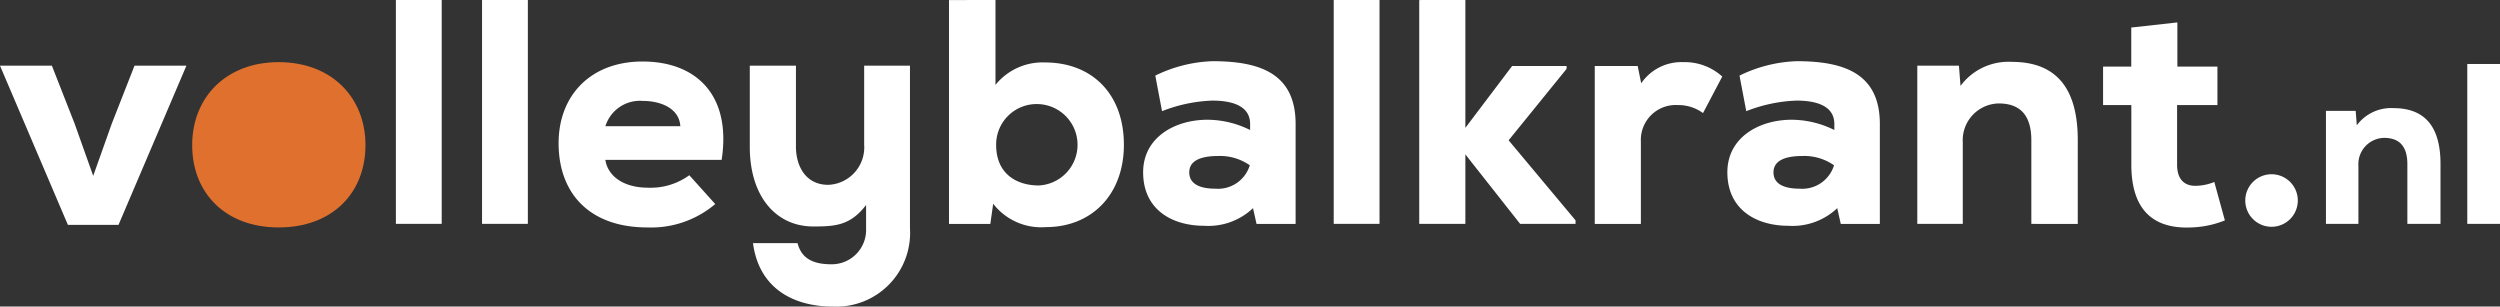
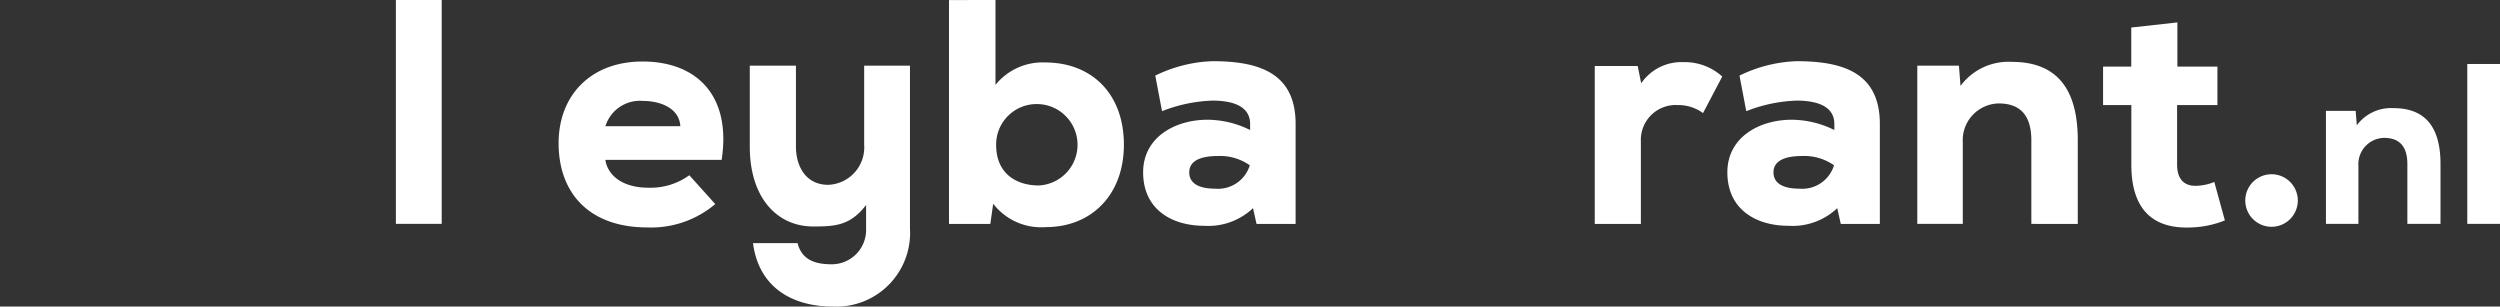
<svg xmlns="http://www.w3.org/2000/svg" width="222.246" height="27.251" viewBox="0 0 222.246 27.251">
  <rect x="0" y="0" width="222.246" height="27.251" fill="#333333" stroke="none" />
  <g id="Group_29" data-name="Group 29" transform="translate(-436.436 -485.035)">
    <g id="Group_2" data-name="Group 2" transform="translate(643.209 490.723)">
      <path id="Path_2" data-name="Path 2" d="M617.958,503.426v-5.307c0-1.545-.67-2.338-2.074-2.338a2.331,2.331,0,0,0-2.278,2.461v5.185H610.72V493.382h2.643l.1,1.28a3.79,3.79,0,0,1,3.253-1.525c2.257,0,4.188,1.057,4.188,4.962v5.327Z" transform="translate(-610.72 -489.212)" fill="#fff" />
      <path id="Path_3" data-name="Path 3" d="M624.219,489.829v14.213h-2.908V489.829Z" transform="translate(-608.746 -489.829)" fill="#fff" />
    </g>
    <g id="Group_3" data-name="Group 3" transform="translate(436.436 485.035)">
      <path id="Path_4" data-name="Path 4" d="M609.346,500.422a2.335,2.335,0,0,1-4.67,0A2.335,2.335,0,0,1,609.346,500.422Z" transform="translate(-405.074 -482.597)" fill="#fff" />
-       <path id="Path_5" data-name="Path 5" d="M444.722,499.751l1.651-4.641,2.022-5.155h4.614l-6.038,14.153h-4.5l-6.036-14.153h4.613l2.022,5.155Z" transform="translate(-436.436 -484.118)" fill="#fff" />
-       <path id="Path_6" data-name="Path 6" d="M450.836,497.067c0-4.244,3.018-7.376,7.688-7.376,4.7,0,7.718,3.132,7.718,7.376s-2.933,7.318-7.718,7.318C453.769,504.385,450.836,501.31,450.836,497.067Z" transform="translate(-433.752 -484.167)" fill="#e0702e" />
      <path id="Path_7" data-name="Path 7" d="M470.172,485.035v19.9H466.1v-19.9Z" transform="translate(-430.906 -485.035)" fill="#fff" />
-       <path id="Path_8" data-name="Path 8" d="M476.628,485.035v19.9h-4.072v-19.9Z" transform="translate(-429.703 -485.035)" fill="#fff" />
      <path id="Path_9" data-name="Path 9" d="M482.449,498.386c.2,1.367,1.509,2.477,3.817,2.477a5.846,5.846,0,0,0,3.645-1.11l2.306,2.563a8.819,8.819,0,0,1-6.038,2.079c-5.1,0-7.887-2.99-7.887-7.489,0-4.272,2.876-7.262,7.461-7.262,4.784,0,7.916,2.99,7.033,8.743Zm6.664-2.991c-.085-1.536-1.653-2.249-3.36-2.249a3.21,3.21,0,0,0-3.3,2.249Z" transform="translate(-428.633 -484.176)" fill="#fff" />
      <path id="Path_10" data-name="Path 10" d="M496.721,489.955v7.177c0,1.822.911,3.417,2.876,3.417a3.33,3.33,0,0,0,3.189-3.559v-7.034h4.072v14.466a6.556,6.556,0,0,1-6.834,6.949c-3.645,0-6.607-1.708-7.12-5.639h3.959c.4,1.566,1.68,1.88,3.047,1.88a3.053,3.053,0,0,0,3.047-3.162v-2.107c-1.4,1.822-2.734,1.908-4.7,1.908-3.247,0-5.639-2.591-5.639-7.09v-7.205Z" transform="translate(-425.963 -484.118)" fill="#fff" />
      <path id="Path_11" data-name="Path 11" d="M511.677,485.035v7.546a5.373,5.373,0,0,1,4.415-1.993c4.129,0,7,2.762,7,7.319,0,4.385-2.819,7.318-6.948,7.318a5.381,5.381,0,0,1-4.671-2.079l-.255,1.794h-3.674v-19.9Zm.058,12.871c0,2.677,1.935,3.616,3.787,3.616a3.62,3.62,0,0,0,0-7.232A3.6,3.6,0,0,0,511.735,497.906Z" transform="translate(-423.18 -485.035)" fill="#fff" />
      <path id="Path_12" data-name="Path 12" d="M535.647,495.2v8.885h-3.474l-.313-1.4a5.77,5.77,0,0,1-4.358,1.566c-2.79,0-5.41-1.4-5.41-4.755,0-3.1,2.819-4.671,5.723-4.671a8.587,8.587,0,0,1,3.787.912V495.2c0-1.736-1.851-2.077-3.36-2.077a13.434,13.434,0,0,0-4.47.94l-.6-3.162a12.465,12.465,0,0,1,5.068-1.281C532.372,489.619,535.647,490.644,535.647,495.2Zm-7.148,5.753a2.952,2.952,0,0,0,3.075-2.079,4.605,4.605,0,0,0-2.819-.826c-1.452,0-2.563.37-2.563,1.452C526.192,500.611,527.274,500.953,528.5,500.953Z" transform="translate(-420.469 -484.18)" fill="#fff" />
-       <path id="Path_13" data-name="Path 13" d="M540.444,485.035v19.9h-4.072v-19.9Z" transform="translate(-417.807 -485.035)" fill="#fff" />
-       <path id="Path_14" data-name="Path 14" d="M546.88,485.035V496.4l4.158-5.5h4.841v.256l-5.154,6.351,5.951,7.118v.313H551.75l-4.87-6.179v6.179h-4.1v-19.9Z" transform="translate(-416.612 -485.035)" fill="#fff" />
      <path id="Path_15" data-name="Path 15" d="M559.747,490.033l.313,1.538a4.327,4.327,0,0,1,3.76-1.879,4.939,4.939,0,0,1,3.445,1.281l-1.71,3.247a3.7,3.7,0,0,0-2.249-.713,3.1,3.1,0,0,0-3.275,3.247v7.318h-4.1V490.033Z" transform="translate(-414.16 -484.167)" fill="#fff" />
      <path id="Path_16" data-name="Path 16" d="M579.423,495.2v8.885h-3.474l-.313-1.4a5.77,5.77,0,0,1-4.358,1.566c-2.79,0-5.41-1.4-5.41-4.755,0-3.1,2.819-4.671,5.723-4.671a8.591,8.591,0,0,1,3.787.912V495.2c0-1.736-1.851-2.077-3.36-2.077a13.435,13.435,0,0,0-4.47.94l-.6-3.162a12.465,12.465,0,0,1,5.068-1.281C576.148,489.619,579.423,490.644,579.423,495.2Zm-7.148,5.753a2.953,2.953,0,0,0,3.075-2.079,4.605,4.605,0,0,0-2.819-.826c-1.452,0-2.563.37-2.563,1.452C569.968,500.611,571.05,500.953,572.275,500.953Z" transform="translate(-412.308 -484.18)" fill="#fff" />
      <path id="Path_17" data-name="Path 17" d="M590.238,504.076v-7.432c0-2.165-.94-3.276-2.906-3.276a3.264,3.264,0,0,0-3.189,3.447v7.261H580.1V490.009h3.7l.142,1.8a5.3,5.3,0,0,1,4.557-2.137c3.161,0,5.866,1.481,5.866,6.949v7.46Z" transform="translate(-409.655 -484.172)" fill="#fff" />
      <path id="Path_18" data-name="Path 18" d="M600.626,486.715v3.929h3.56v3.417H600.6v5.3c0,1.481.827,1.879,1.6,1.879a4.467,4.467,0,0,0,1.708-.342l.94,3.417a8.742,8.742,0,0,1-2.961.626c-3.048.144-5.354-1.2-5.354-5.581v-5.3H594.02v-3.417h2.506v-3.474Z" transform="translate(-407.06 -484.722)" fill="#fff" />
    </g>
  </g>
</svg>